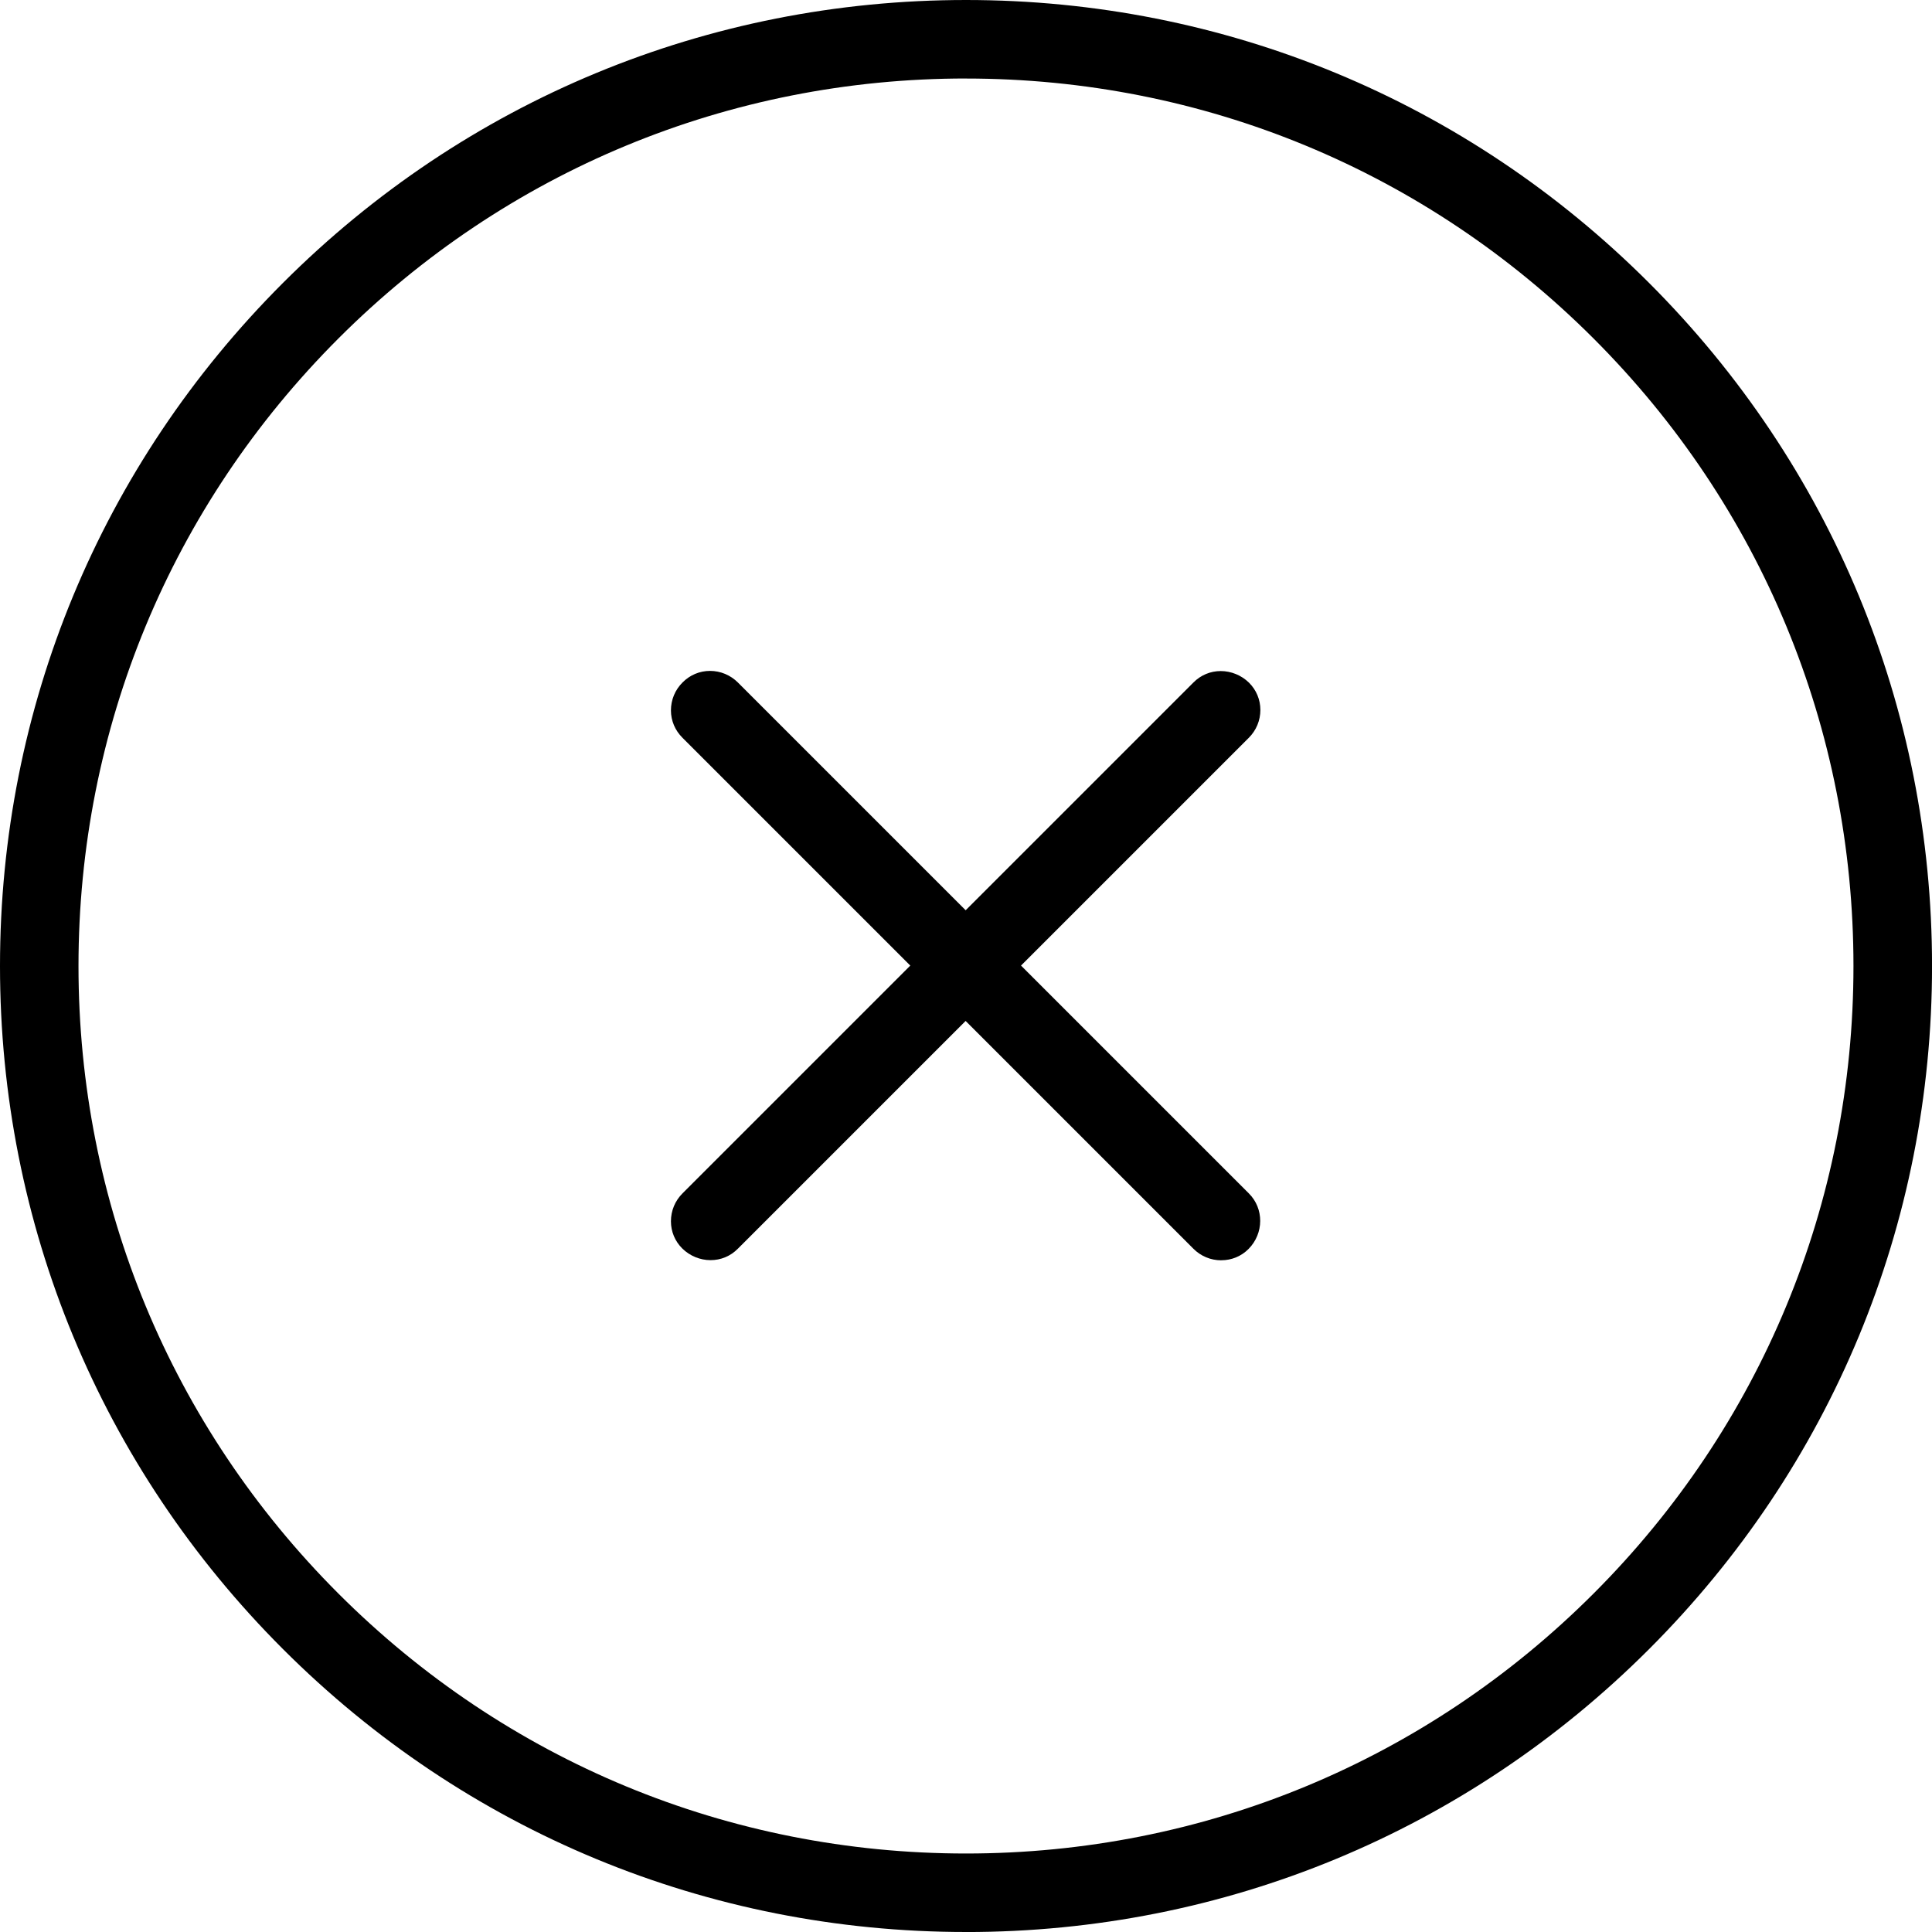
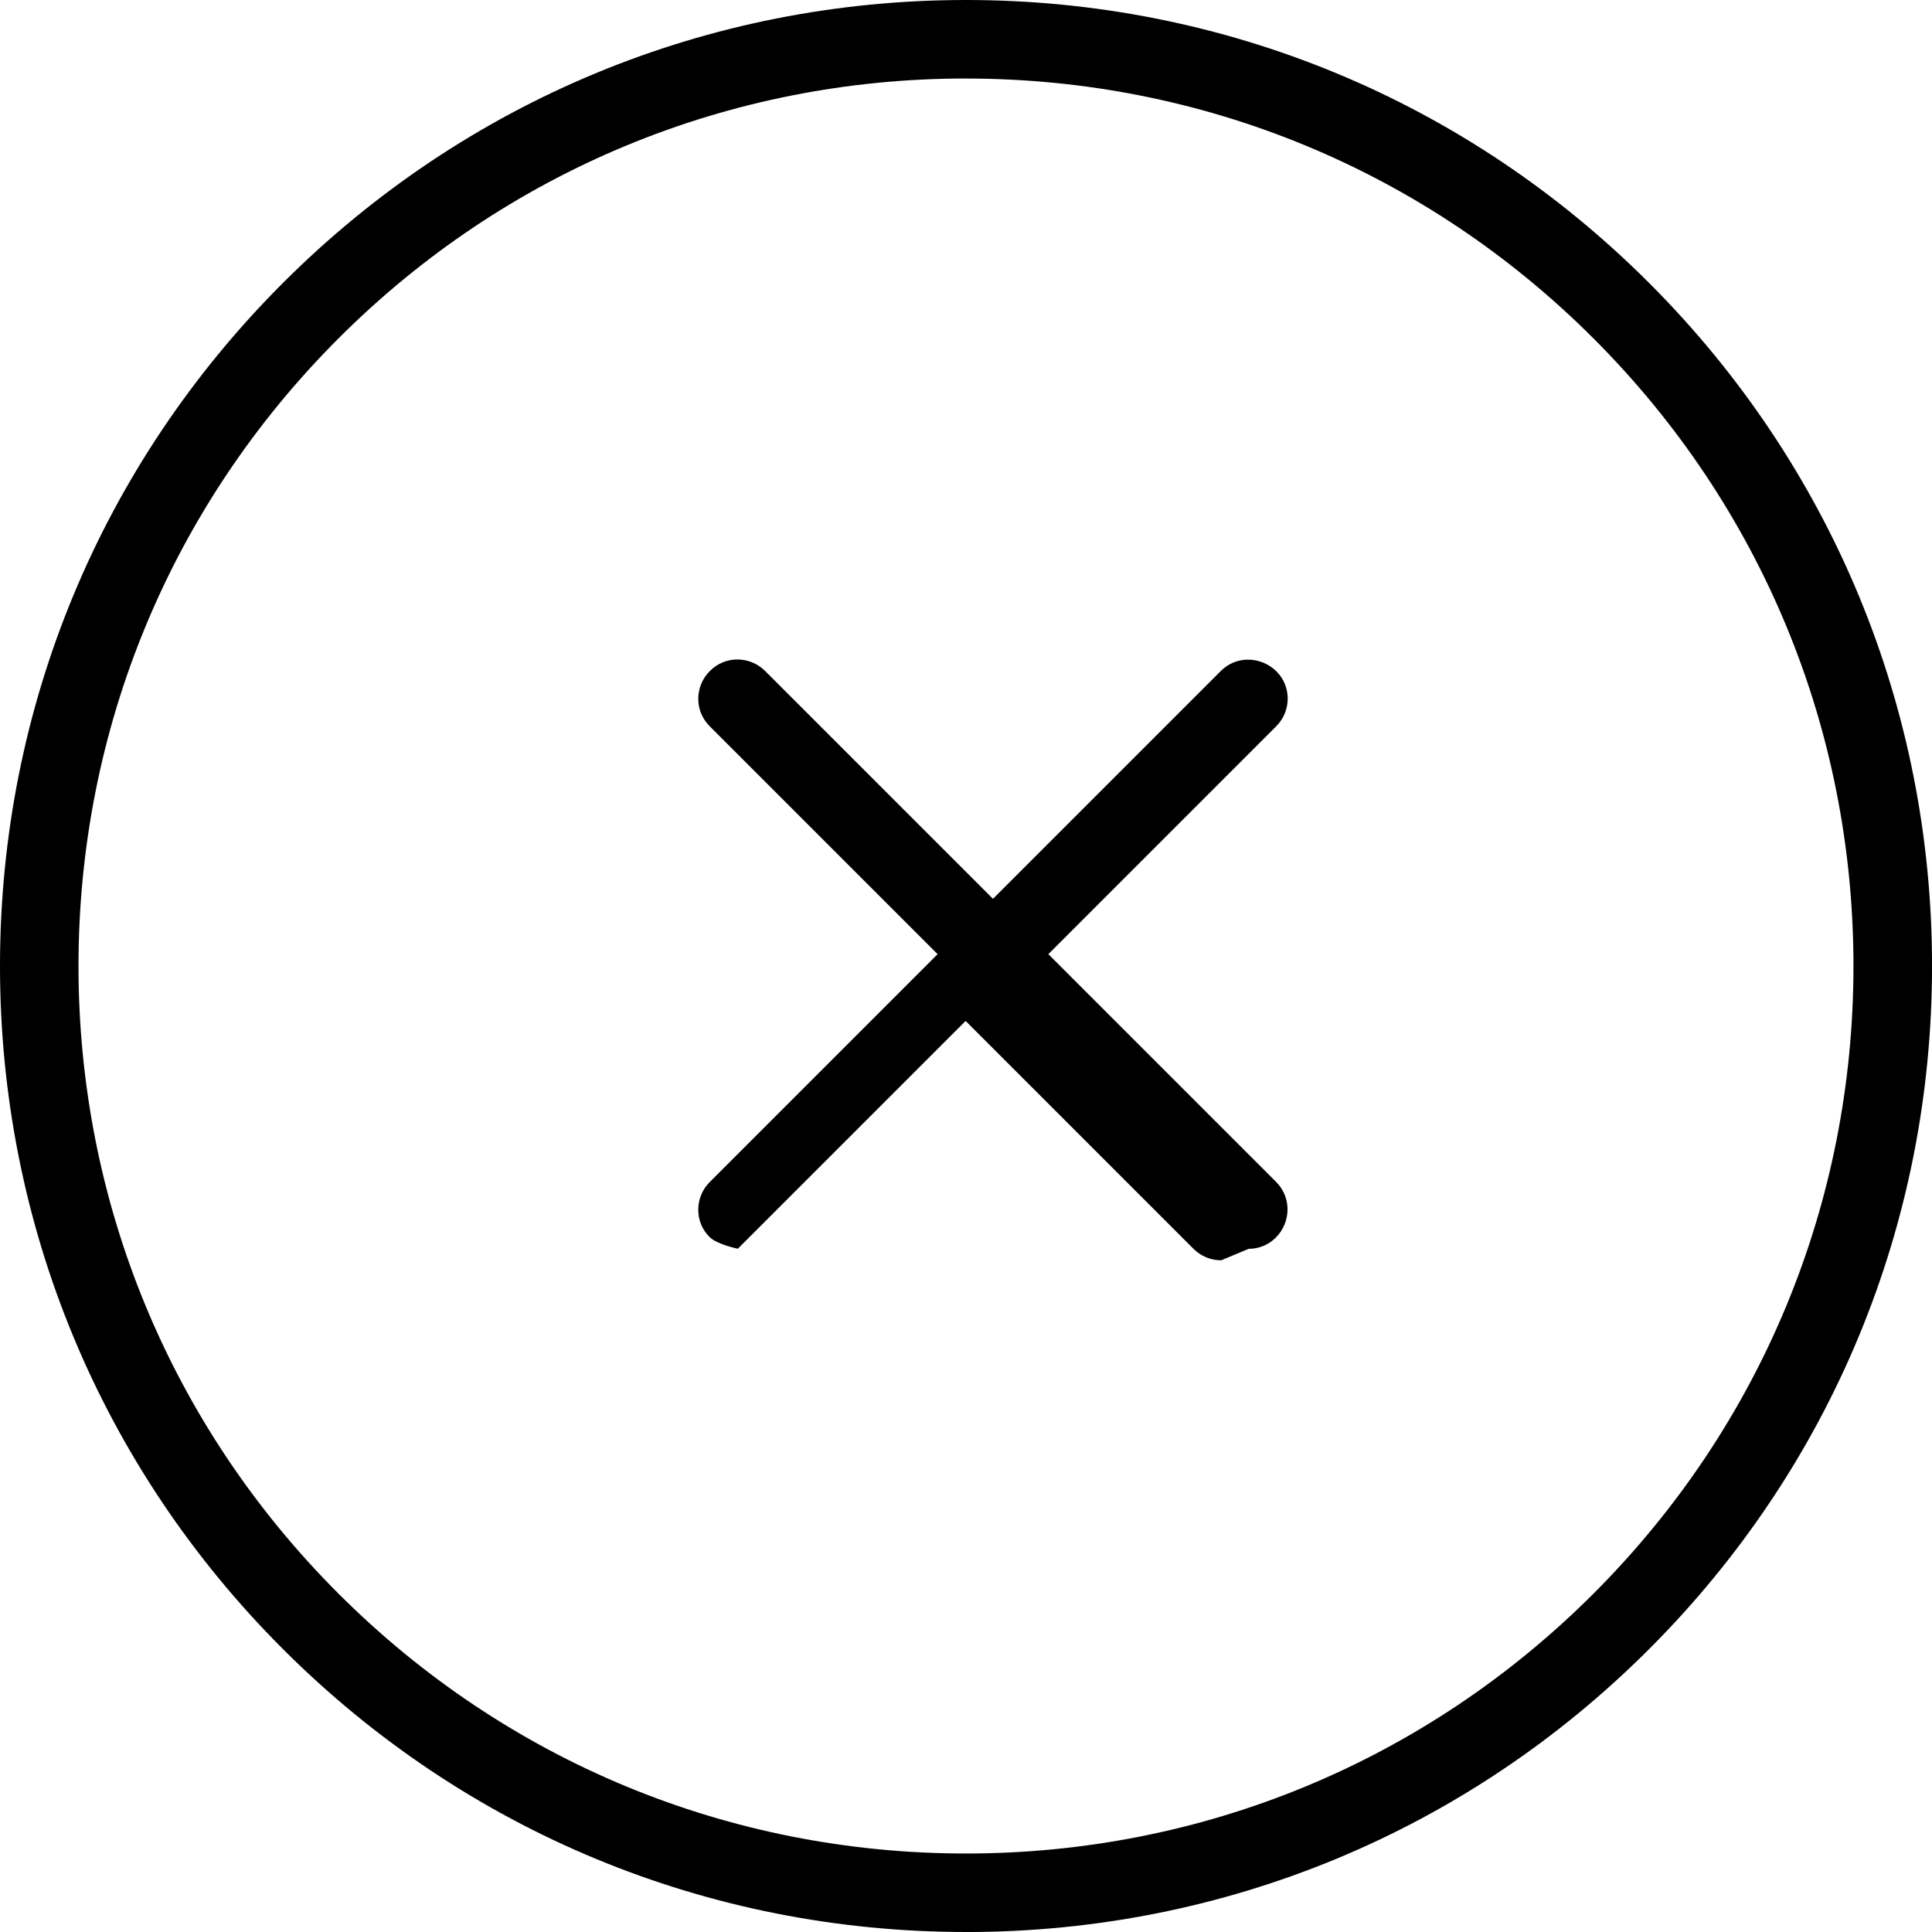
<svg xmlns="http://www.w3.org/2000/svg" id="Camada_1" data-name="Camada 1" viewBox="0 0 483.65 483.65">
-   <path d="M241.83,483.65c-64.59,0-125.32-25.15-171-70.83C25.15,367.15,0,306.42,0,241.83S25.15,116.5,70.83,70.83,177.23,0,241.83,0s125.32,25.15,171,70.83c45.68,45.68,70.83,106.4,70.83,171s-25.15,125.32-70.83,171c-45.67,45.68-106.4,70.83-171,70.83ZM241.83,19.65c-59.34,0-115.14,23.11-157.1,65.07S19.65,182.48,19.65,241.83s23.11,115.14,65.07,157.1c41.96,41.96,97.76,65.07,157.1,65.07s115.14-23.11,157.1-65.07c41.96-41.96,65.07-97.75,65.07-157.1s-23.11-115.14-65.07-157.1c-41.96-41.96-97.75-65.07-157.1-65.07ZM305.71,315.5c-2.62,0-5.1-1.03-6.96-2.9l-57.02-57.02-57.02,57.02c-1.84,1.87-4.26,2.86-6.84,2.86s-5.17-1.04-7.07-2.92c-1.83-1.81-2.84-4.23-2.84-6.81,0-2.63,1.02-5.12,2.9-6.99l57.02-57.02-57.02-57.02c-1.88-1.86-2.89-4.28-2.9-6.86,0-2.63,1.02-5.12,2.9-6.99,1.87-1.89,4.3-2.9,6.89-2.9s5.1,1.03,6.97,2.9l57.02,57.02,57.02-57.02c1.85-1.86,4.26-2.86,6.84-2.86s5.17,1.04,7.07,2.91c1.83,1.81,2.84,4.23,2.85,6.81,0,2.63-1.02,5.12-2.9,6.99l-57.02,57.02,57.02,57.02c3.84,3.8,3.79,10.02-.05,13.91-1.81,1.83-4.24,2.84-6.84,2.84Z" />
+   <path d="M241.83,483.65c-64.59,0-125.32-25.15-171-70.83C25.15,367.15,0,306.42,0,241.83S25.15,116.5,70.83,70.83,177.23,0,241.83,0s125.32,25.15,171,70.83c45.68,45.68,70.83,106.4,70.83,171s-25.15,125.32-70.83,171c-45.67,45.68-106.4,70.83-171,70.83ZM241.83,19.65c-59.34,0-115.14,23.11-157.1,65.07S19.65,182.48,19.65,241.83s23.11,115.14,65.07,157.1c41.96,41.96,97.76,65.07,157.1,65.07s115.14-23.11,157.1-65.07c41.96-41.96,65.07-97.75,65.07-157.1s-23.11-115.14-65.07-157.1c-41.96-41.96-97.75-65.07-157.1-65.07ZM305.71,315.5c-2.62,0-5.1-1.03-6.96-2.9l-57.02-57.02-57.02,57.02s-5.17-1.04-7.07-2.92c-1.83-1.81-2.84-4.23-2.84-6.81,0-2.63,1.02-5.12,2.9-6.99l57.02-57.02-57.02-57.02c-1.88-1.86-2.89-4.28-2.9-6.86,0-2.63,1.02-5.12,2.9-6.99,1.87-1.89,4.3-2.9,6.89-2.9s5.1,1.03,6.97,2.9l57.02,57.02,57.02-57.02c1.85-1.86,4.26-2.86,6.84-2.86s5.17,1.04,7.07,2.91c1.83,1.81,2.84,4.23,2.85,6.81,0,2.63-1.02,5.12-2.9,6.99l-57.02,57.02,57.02,57.02c3.84,3.8,3.79,10.02-.05,13.91-1.81,1.83-4.24,2.84-6.84,2.84Z" />
</svg>